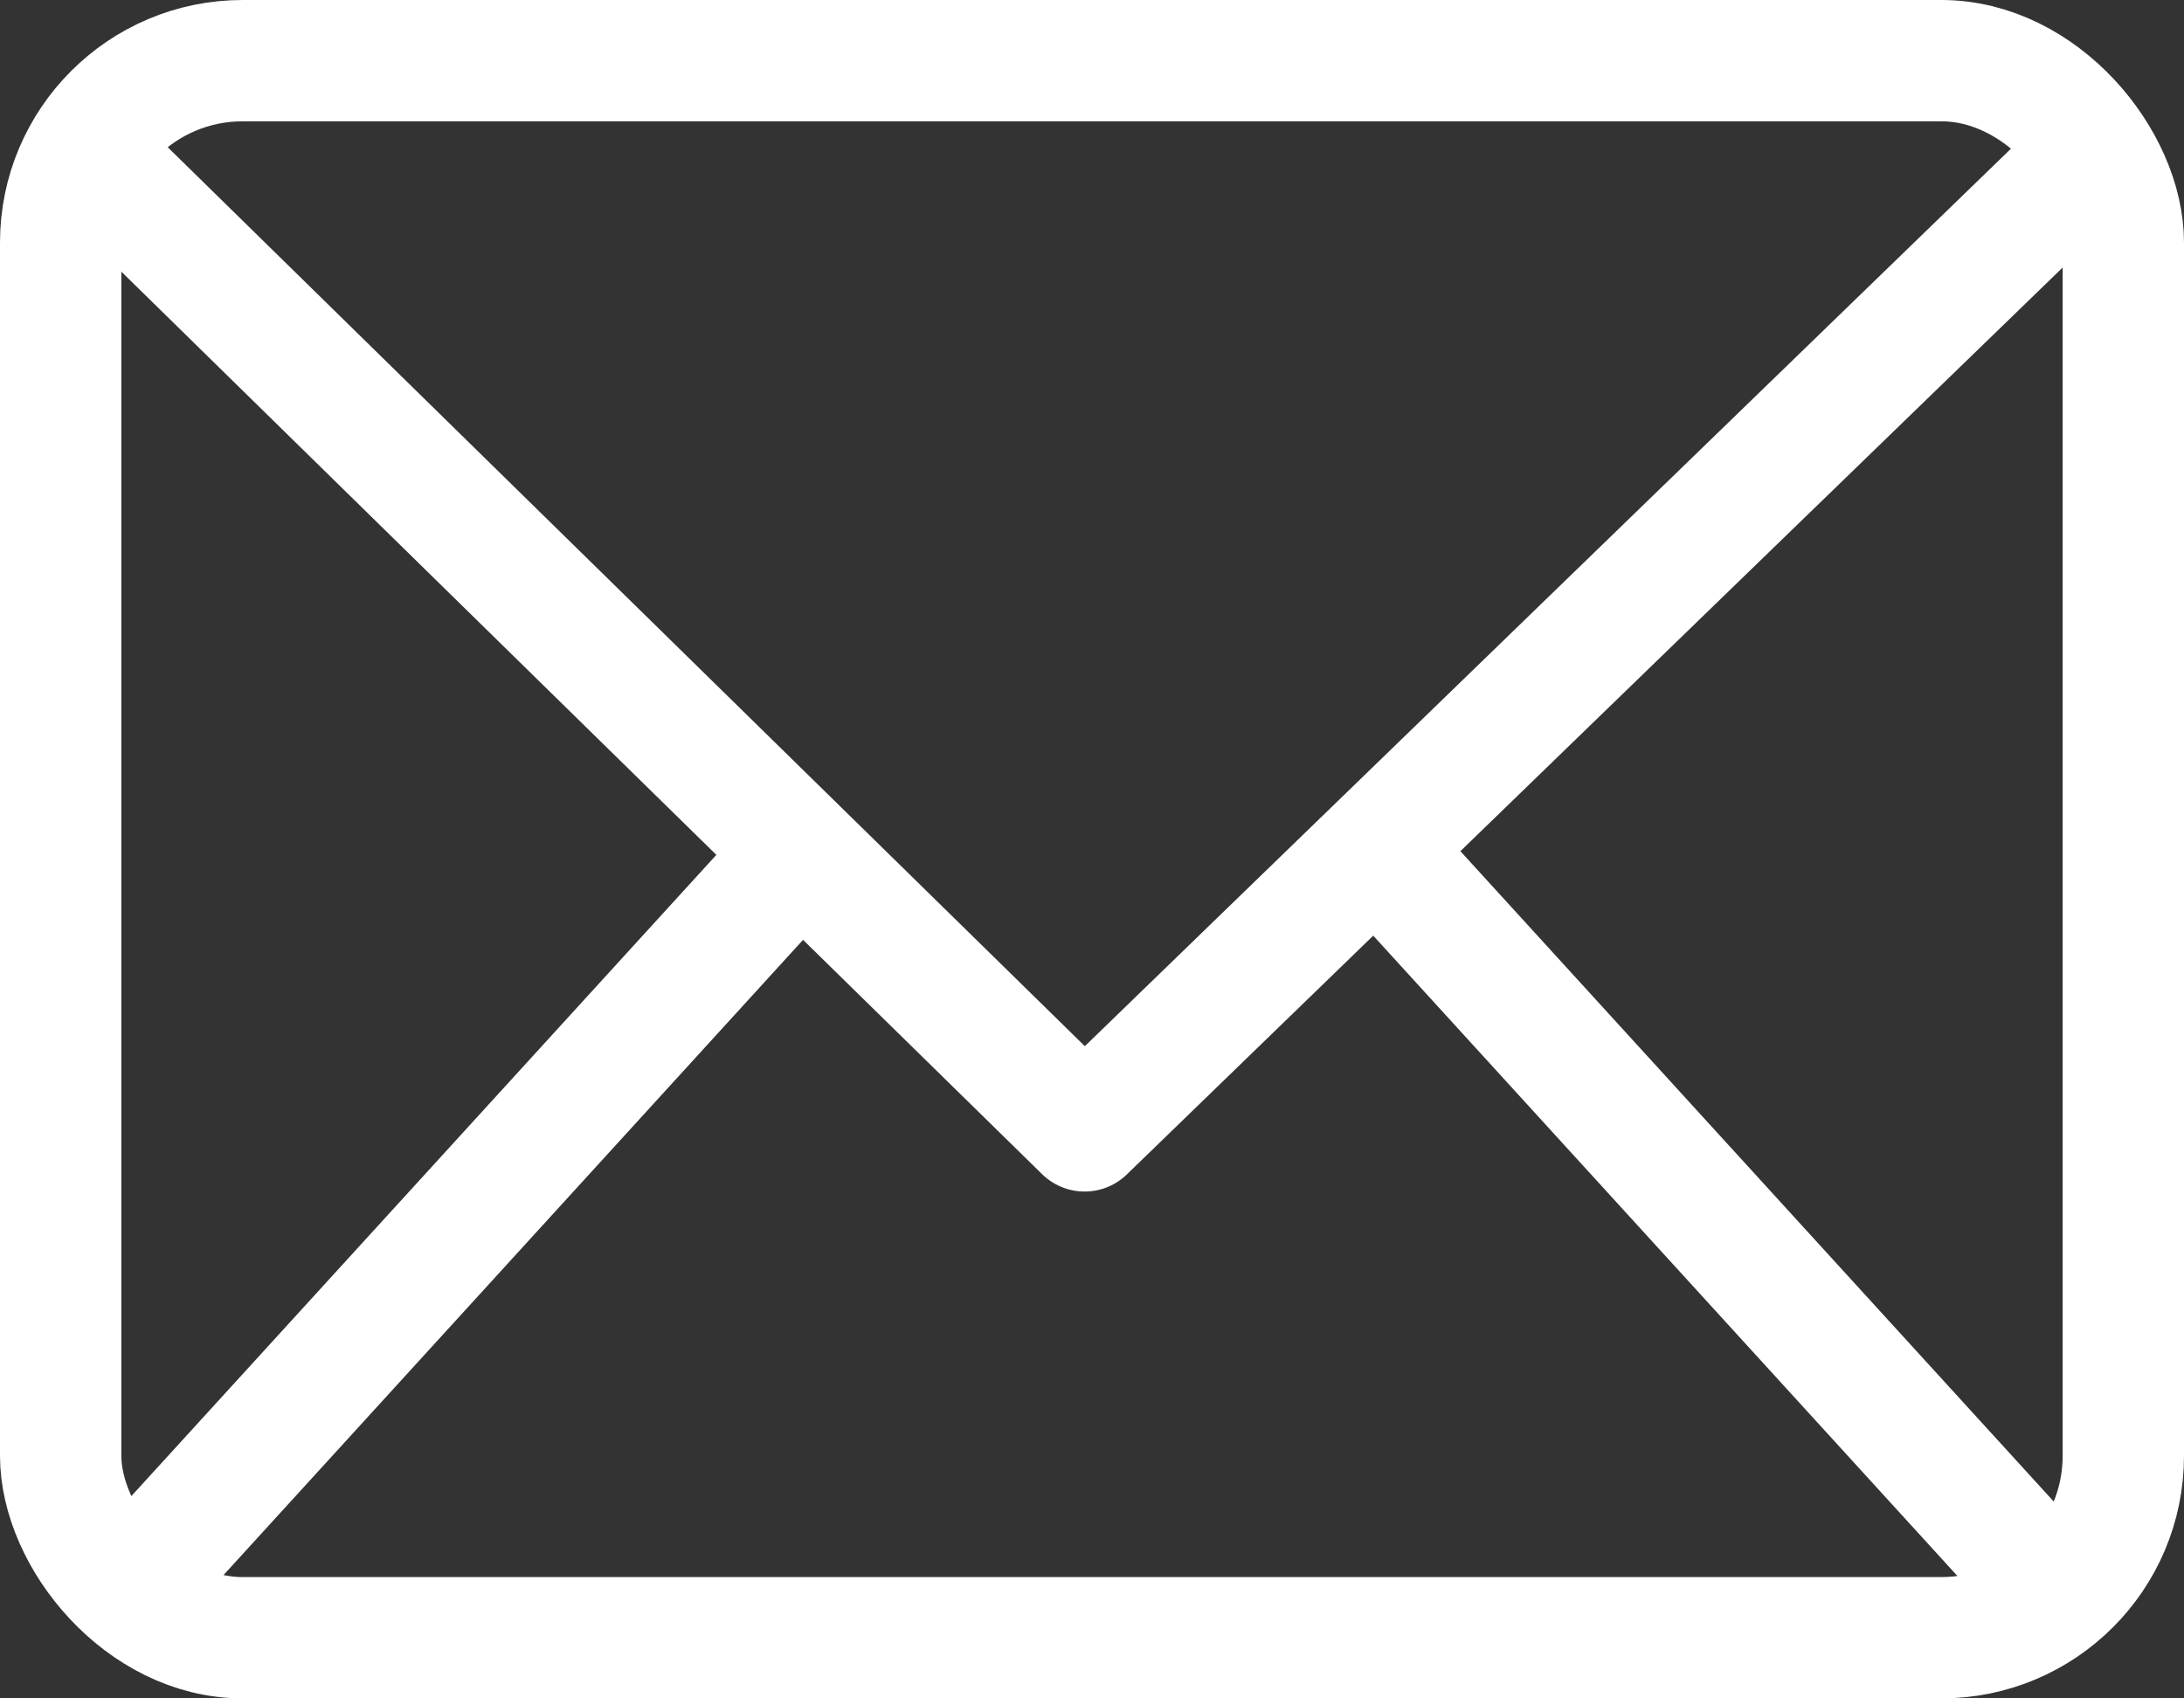
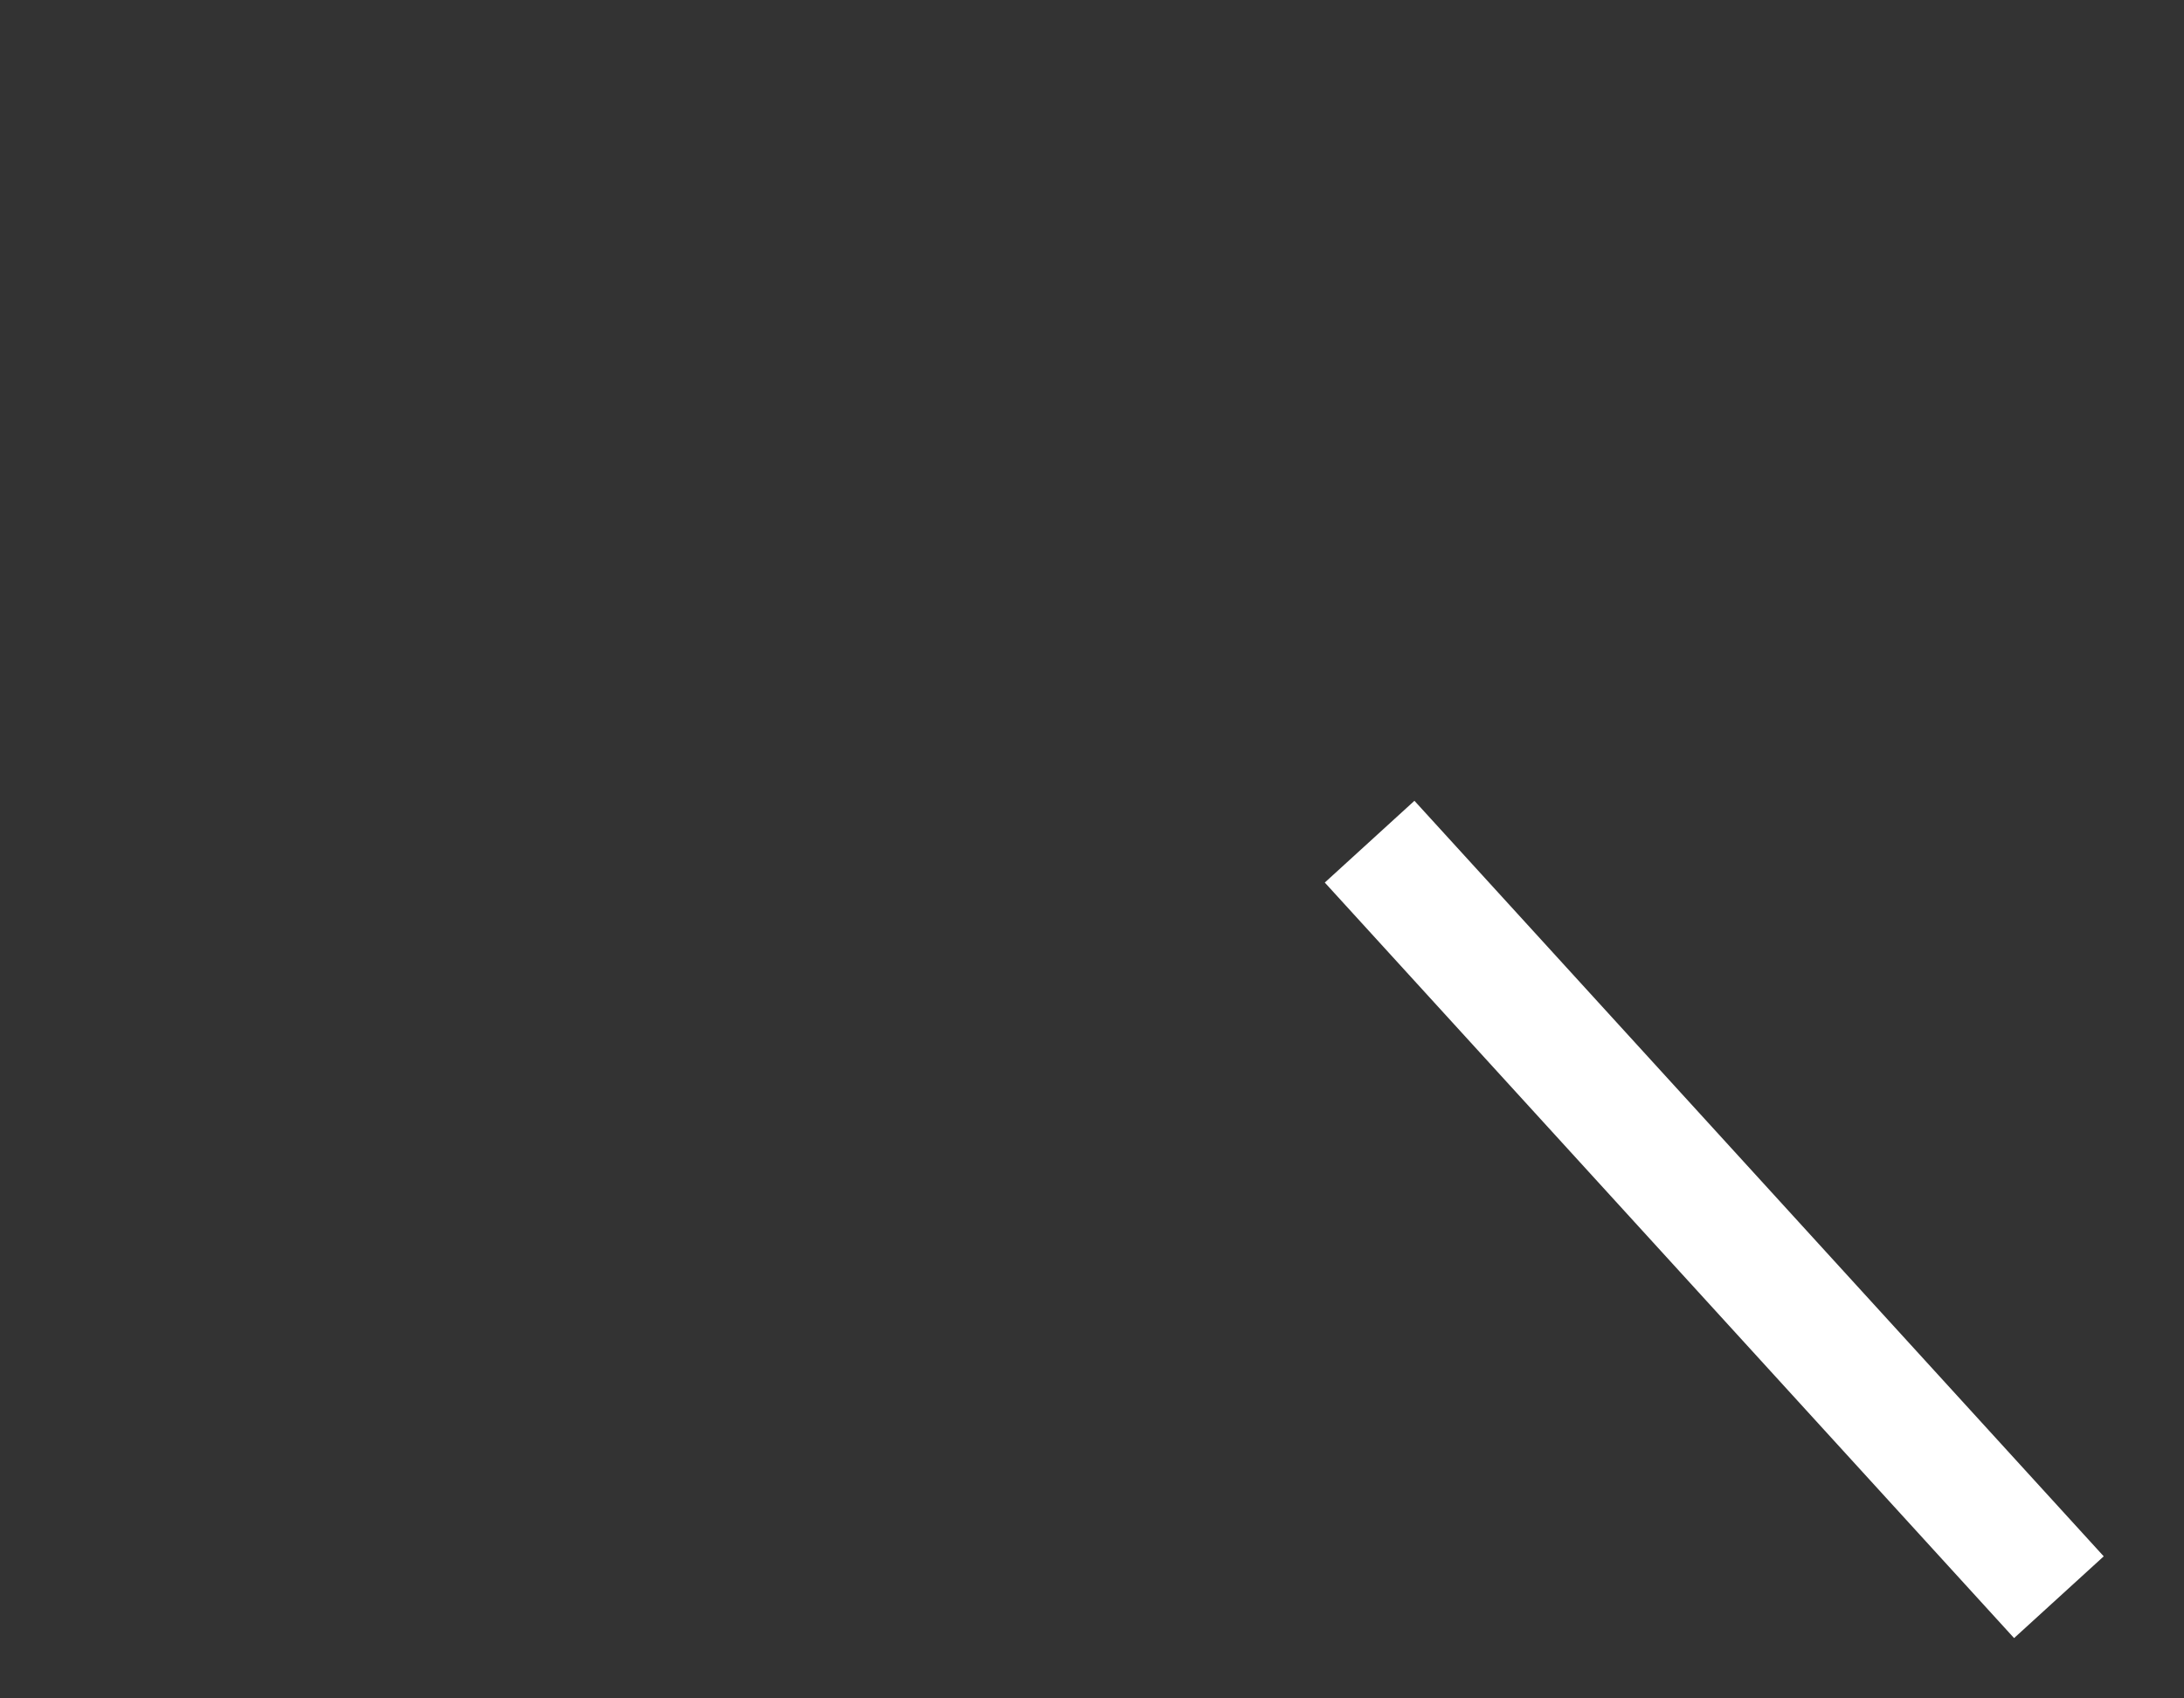
<svg xmlns="http://www.w3.org/2000/svg" width="18" height="14" viewBox="0 0 18 14">
  <rect x="0" y="0" width="18" height="14" fill="#333333" stroke="none" />
  <g id="グループ_144" data-name="グループ 144" transform="translate(-1182 -35)">
    <g id="グループ_143" data-name="グループ 143">
      <g id="長方形_195" data-name="長方形 195" transform="translate(1182 35)" fill="none" stroke="#fff" stroke-width="1">
-         <rect width="18" height="14" rx="2" stroke="none" />
-         <rect x="0.5" y="0.5" width="17" height="13" rx="1.5" fill="none" />
-       </g>
-       <path id="パス_127" data-name="パス 127" d="M697.658-1721.461l7.939,7.783,8.03-7.783" transform="translate(485.342 1758)" fill="none" stroke="#fff" stroke-linejoin="round" stroke-width="1" />
+         </g>
    </g>
    <g id="グループ_142" data-name="グループ 142">
-       <path id="パス_128" data-name="パス 128" d="M703.593-1716.062l-5.681,6.228" transform="translate(485.087 1758)" fill="none" stroke="#fff" stroke-width="1" />
      <path id="パス_129" data-name="パス 129" d="M697.913-1716.062l5.681,6.228" transform="translate(495.375 1758)" fill="none" stroke="#fff" stroke-width="1" />
    </g>
  </g>
</svg>